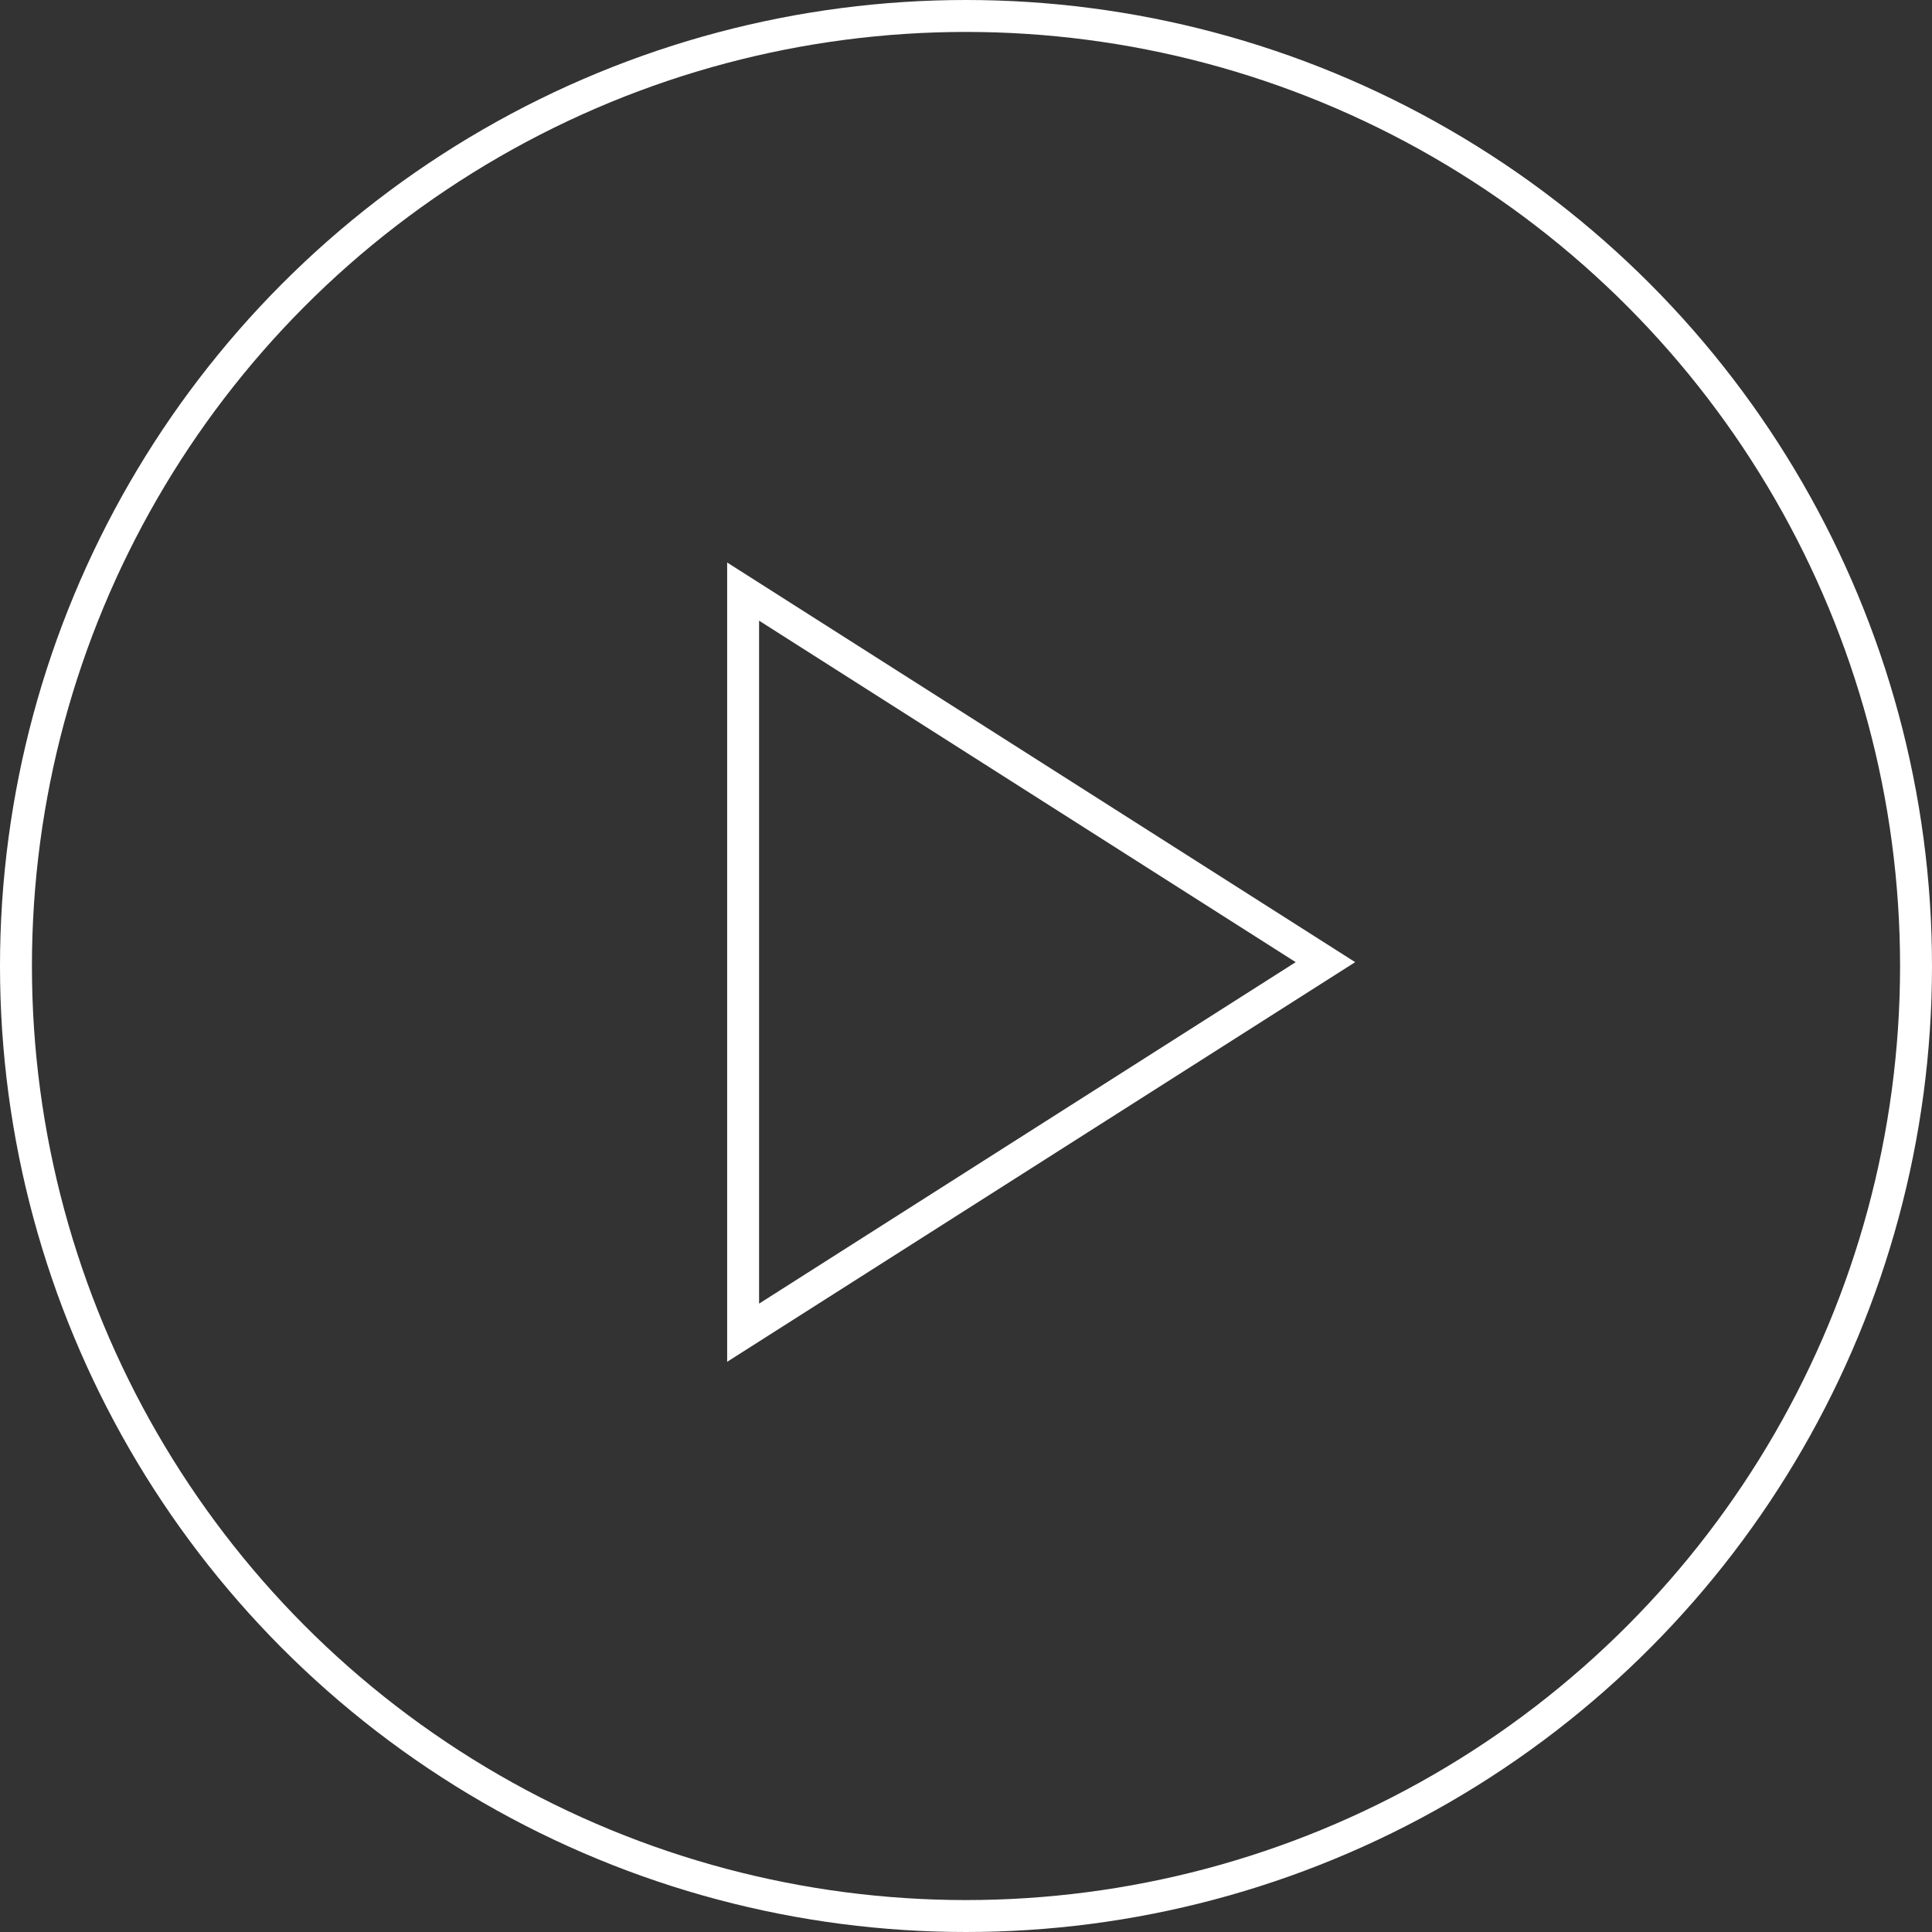
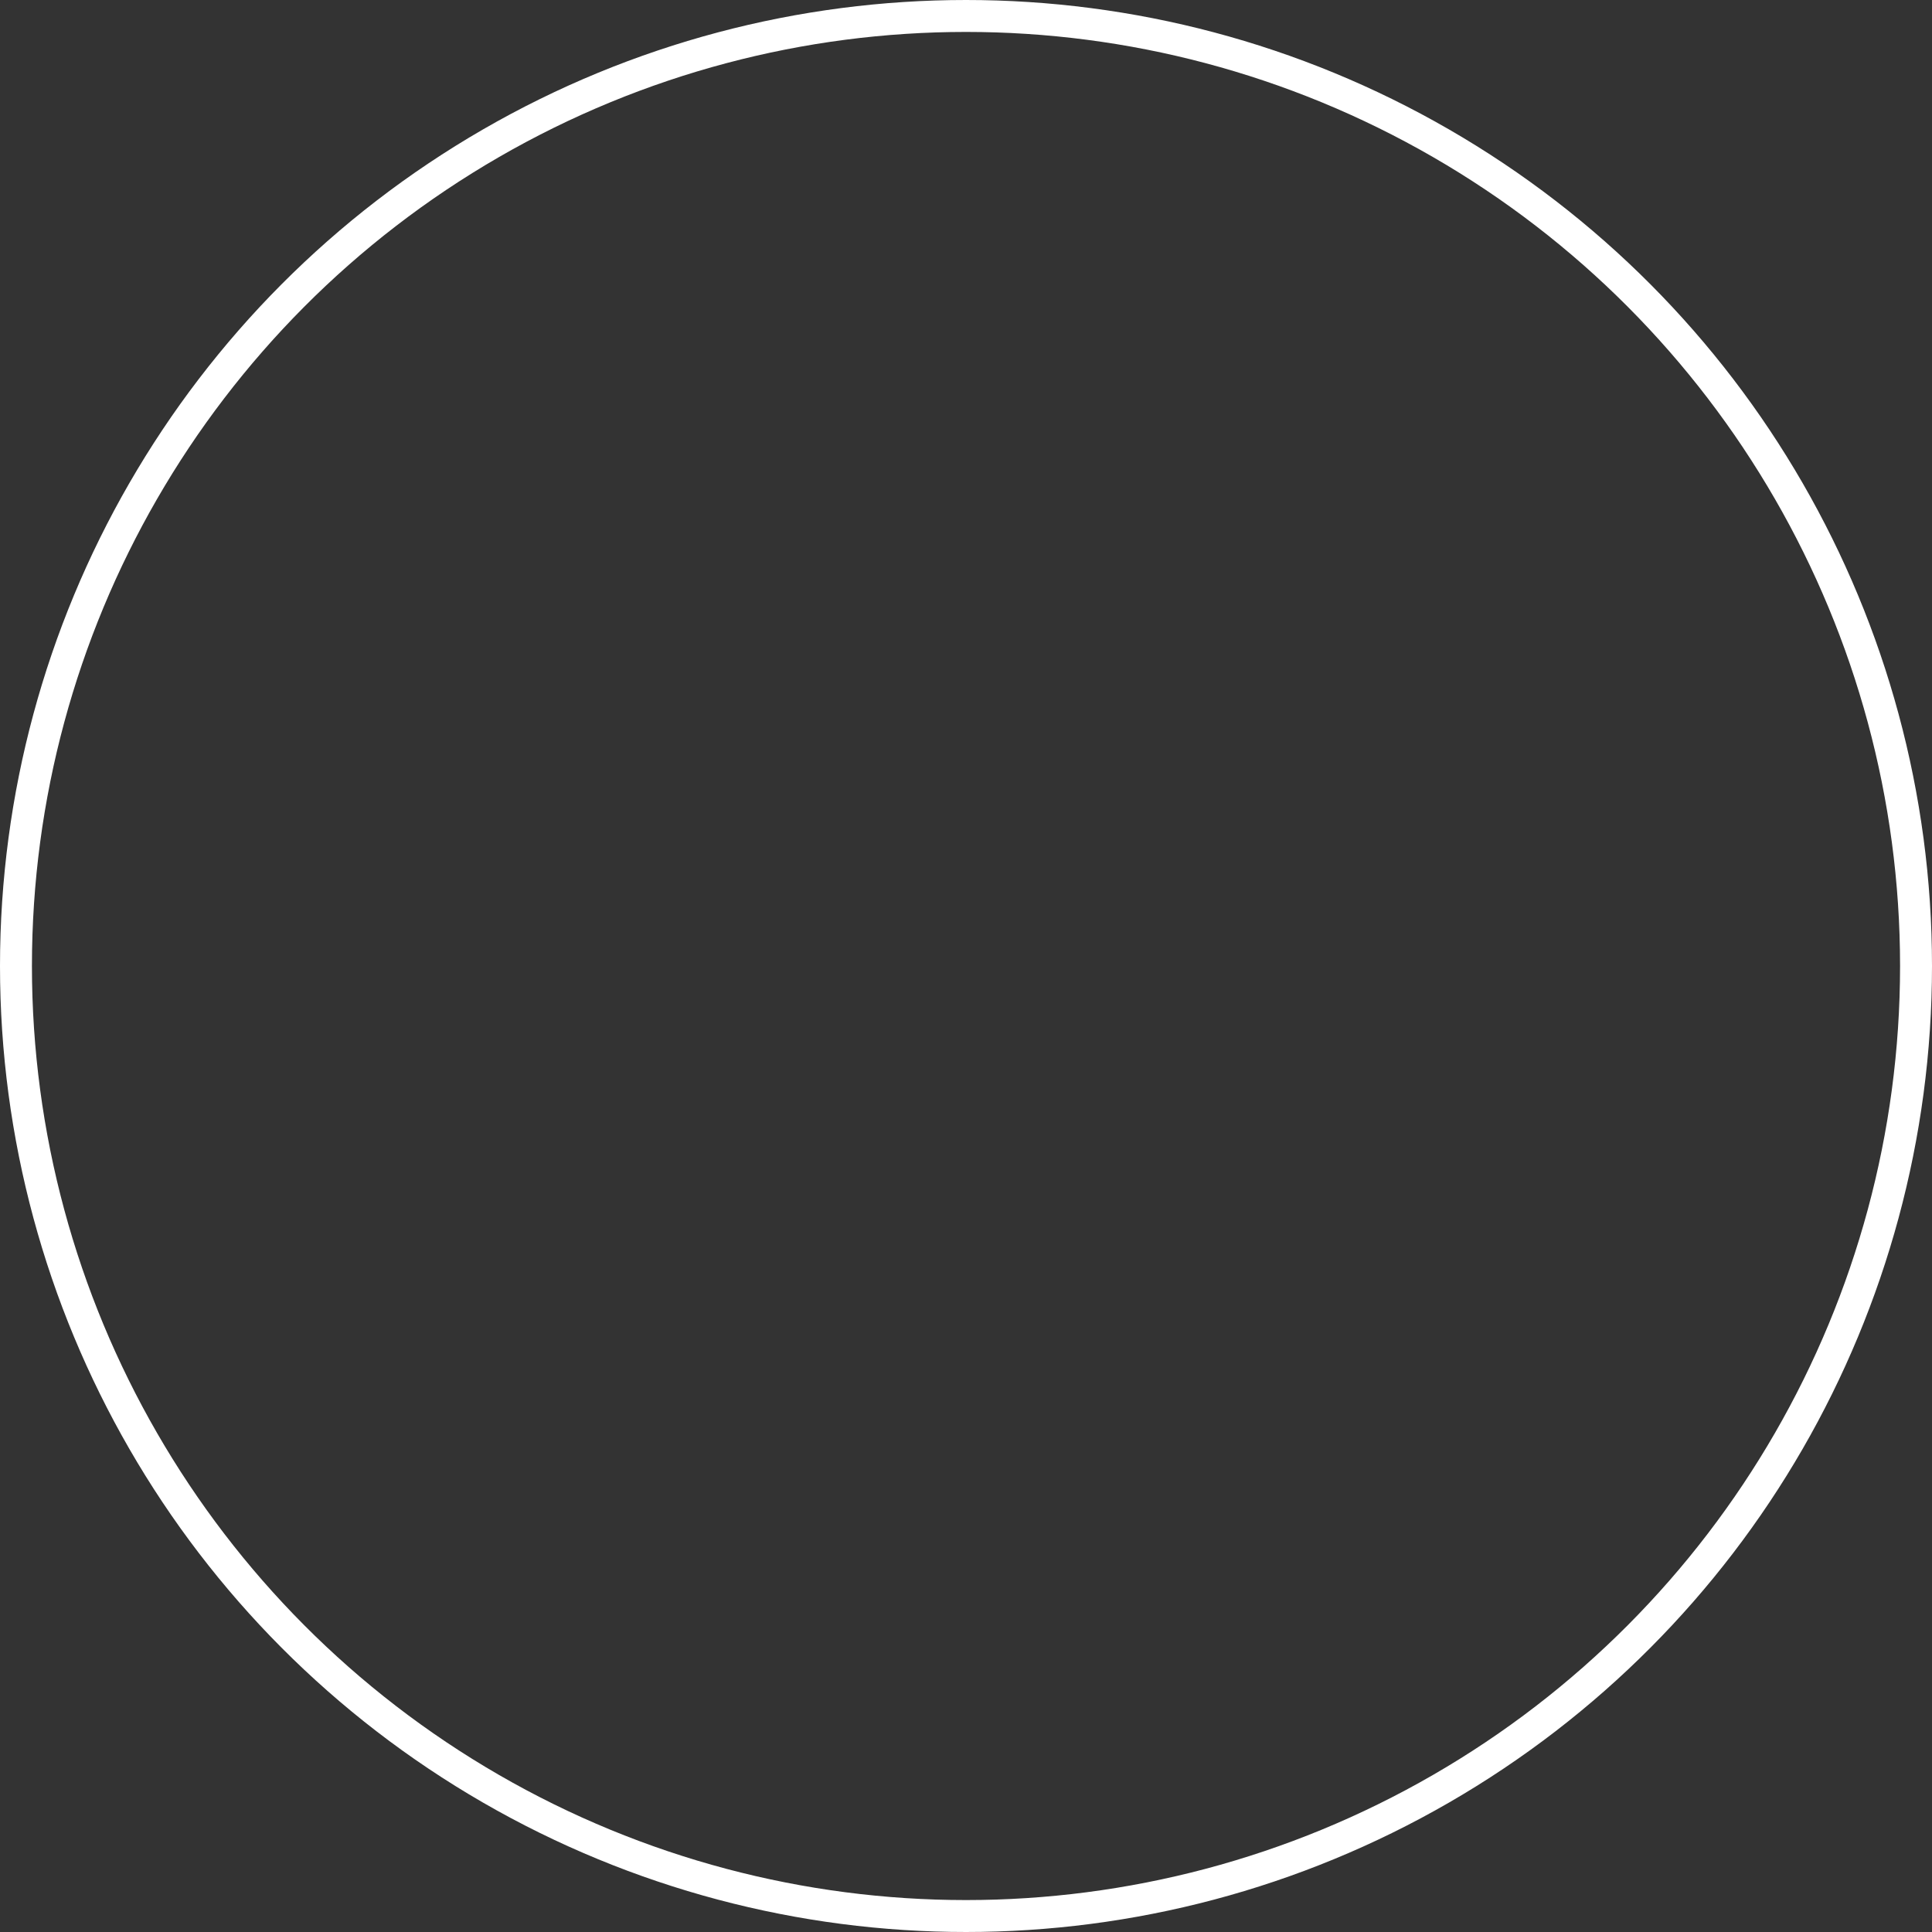
<svg xmlns="http://www.w3.org/2000/svg" width="121" height="121" viewBox="0 0 121 121">
  <rect x="0" y="0" width="121" height="121" fill="#333333" stroke="none" />
  <g data-name="Group 127">
    <g data-name="Play video light">
-       <path data-name="Path 644" d="M46.541 37.051v46.416l36.47-23.208z" fill="none" stroke="#fff" stroke-width="2" />
-     </g>
+       </g>
  </g>
  <g data-name="Ellipse 12" fill="none" stroke="#fff" stroke-width="2">
    <circle cx="60.5" cy="60.5" r="60.5" stroke="none" />
    <circle cx="60.5" cy="60.5" r="59.5" />
  </g>
</svg>